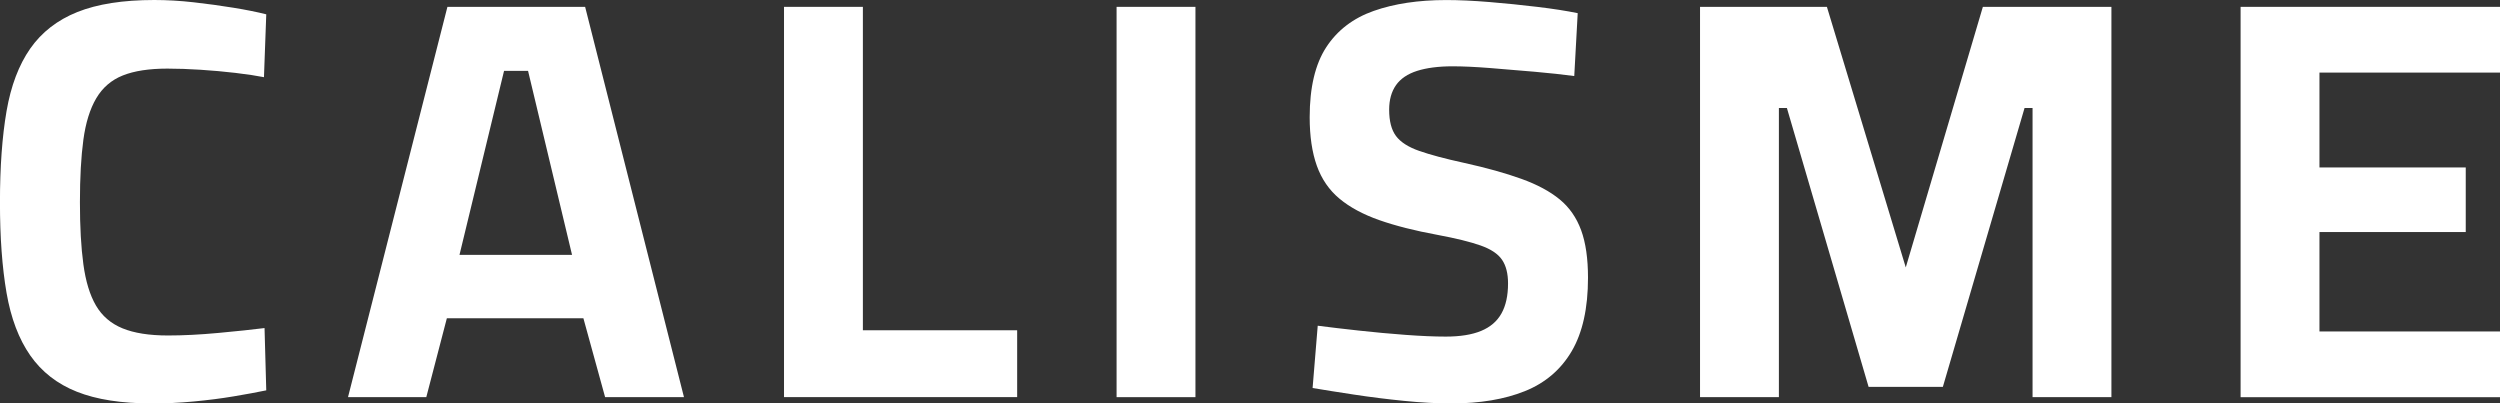
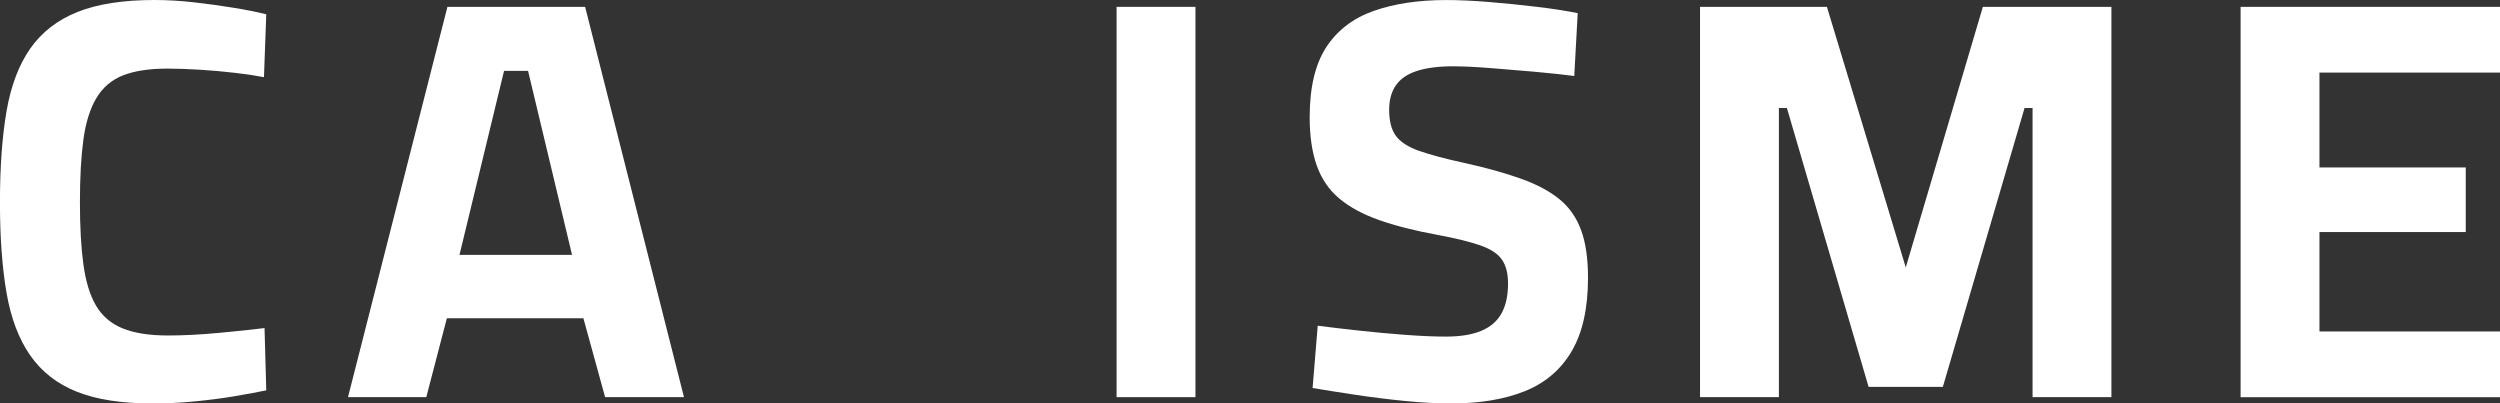
<svg xmlns="http://www.w3.org/2000/svg" id="Layer_2" data-name="Layer 2" viewBox="0 0 565.52 91.26">
  <rect x="0" y="0" width="565.52" height="91.26" fill="#333333" stroke="none" />
  <defs>
    <style>
      .cls-1 {
        fill: #fff;
        stroke-width: 0px;
      }
    </style>
  </defs>
  <g id="Layer_1-2" data-name="Layer 1">
    <g>
      <path class="cls-1" d="m34.38,91.26c-6.9,0-12.56-.88-17-2.65-4.44-1.76-7.95-4.5-10.54-8.21-2.58-3.7-4.37-8.42-5.36-14.15-.99-5.73-1.49-12.56-1.49-20.49s.5-14.89,1.49-20.62c.99-5.73,2.78-10.45,5.36-14.15,2.59-3.7,6.14-6.46,10.66-8.27C22.04.91,27.83,0,34.9,0c2.84,0,5.82.17,8.92.52,3.1.35,6.1.76,8.98,1.23,2.89.47,5.36.97,7.43,1.49l-.52,14.22c-1.73-.34-3.88-.67-6.46-.97-2.59-.3-5.21-.54-7.89-.71-2.67-.17-5.17-.26-7.5-.26-4.14,0-7.5.52-10.08,1.55-2.59,1.03-4.59,2.76-6.01,5.17-1.42,2.41-2.39,5.54-2.91,9.37-.52,3.84-.78,8.55-.78,14.15s.26,10.19.78,14.03c.52,3.84,1.46,6.94,2.84,9.31,1.38,2.37,3.38,4.09,6.01,5.17,2.63,1.08,6.05,1.62,10.28,1.62,3.45,0,7.26-.19,11.44-.58,4.18-.39,7.65-.75,10.41-1.1l.39,14.09c-2.07.43-4.52.88-7.37,1.36s-5.86.86-9.05,1.16c-3.19.3-6.33.45-9.44.45Z" />
      <path class="cls-1" d="m78.72,89.84L101.21,1.55h31.15l22.36,88.29h-17.84l-4.91-17.84h-30.89l-4.65,17.84h-17.71Zm25.21-32.19h25.47l-9.95-41.62h-5.43l-10.08,41.62Z" />
-       <path class="cls-1" d="m177.35,89.84V1.55h17.84v73.16h34.9v15.12h-52.74Z" />
      <path class="cls-1" d="m252.58,89.84V1.55h17.84v88.29h-17.84Z" />
      <path class="cls-1" d="m328.33,91.26c-3.28,0-6.85-.19-10.73-.58s-7.65-.86-11.31-1.42c-3.66-.56-6.79-1.05-9.37-1.49l1.16-14.09c2.67.35,5.77.71,9.31,1.1,3.53.39,7.04.71,10.54.97s6.53.39,9.11.39c3.27,0,5.95-.43,8.01-1.29,2.07-.86,3.6-2.17,4.59-3.94.99-1.76,1.49-4.03,1.49-6.79,0-2.24-.45-4.03-1.36-5.36-.91-1.33-2.52-2.41-4.85-3.23-2.33-.82-5.56-1.62-9.7-2.39-5.17-.95-9.59-2.07-13.25-3.36-3.66-1.29-6.66-2.91-8.98-4.85-2.33-1.94-4.03-4.42-5.11-7.43-1.08-3.02-1.62-6.68-1.62-10.99,0-6.72,1.25-12,3.75-15.83,2.5-3.83,6.08-6.57,10.73-8.21,4.65-1.64,10.12-2.46,16.42-2.46,2.84,0,6.1.15,9.76.45,3.66.3,7.28.67,10.86,1.1,3.58.43,6.61.9,9.11,1.42l-.78,14.22c-2.59-.34-5.58-.67-8.98-.97-3.41-.3-6.77-.58-10.08-.84-3.32-.26-6.14-.39-8.47-.39-3.19,0-5.86.35-8.01,1.03-2.16.69-3.75,1.77-4.78,3.23-1.03,1.47-1.55,3.32-1.55,5.56,0,2.59.52,4.57,1.55,5.95,1.03,1.38,2.78,2.5,5.23,3.36,2.46.86,5.84,1.77,10.15,2.71,5.08,1.12,9.41,2.33,12.99,3.62,3.58,1.29,6.46,2.84,8.66,4.65,2.2,1.81,3.81,4.14,4.85,6.98s1.55,6.42,1.55,10.73c0,6.9-1.23,12.43-3.68,16.61-2.46,4.18-5.99,7.2-10.6,9.05-4.61,1.85-10.15,2.78-16.61,2.78Z" />
      <path class="cls-1" d="m384.56,89.84V1.55h28.7l17.84,58.94L448.54,1.55h29.08v88.29h-17.84V24.43h-1.81l-18.48,63.08h-16.8l-18.48-63.08h-1.81v65.41h-17.84Z" />
      <path class="cls-1" d="m506.84,89.84V1.55h58.69v14.87h-40.85v21.46h33.09v14.61h-33.09v22.49h40.85v14.87h-58.69Z" />
    </g>
  </g>
</svg>